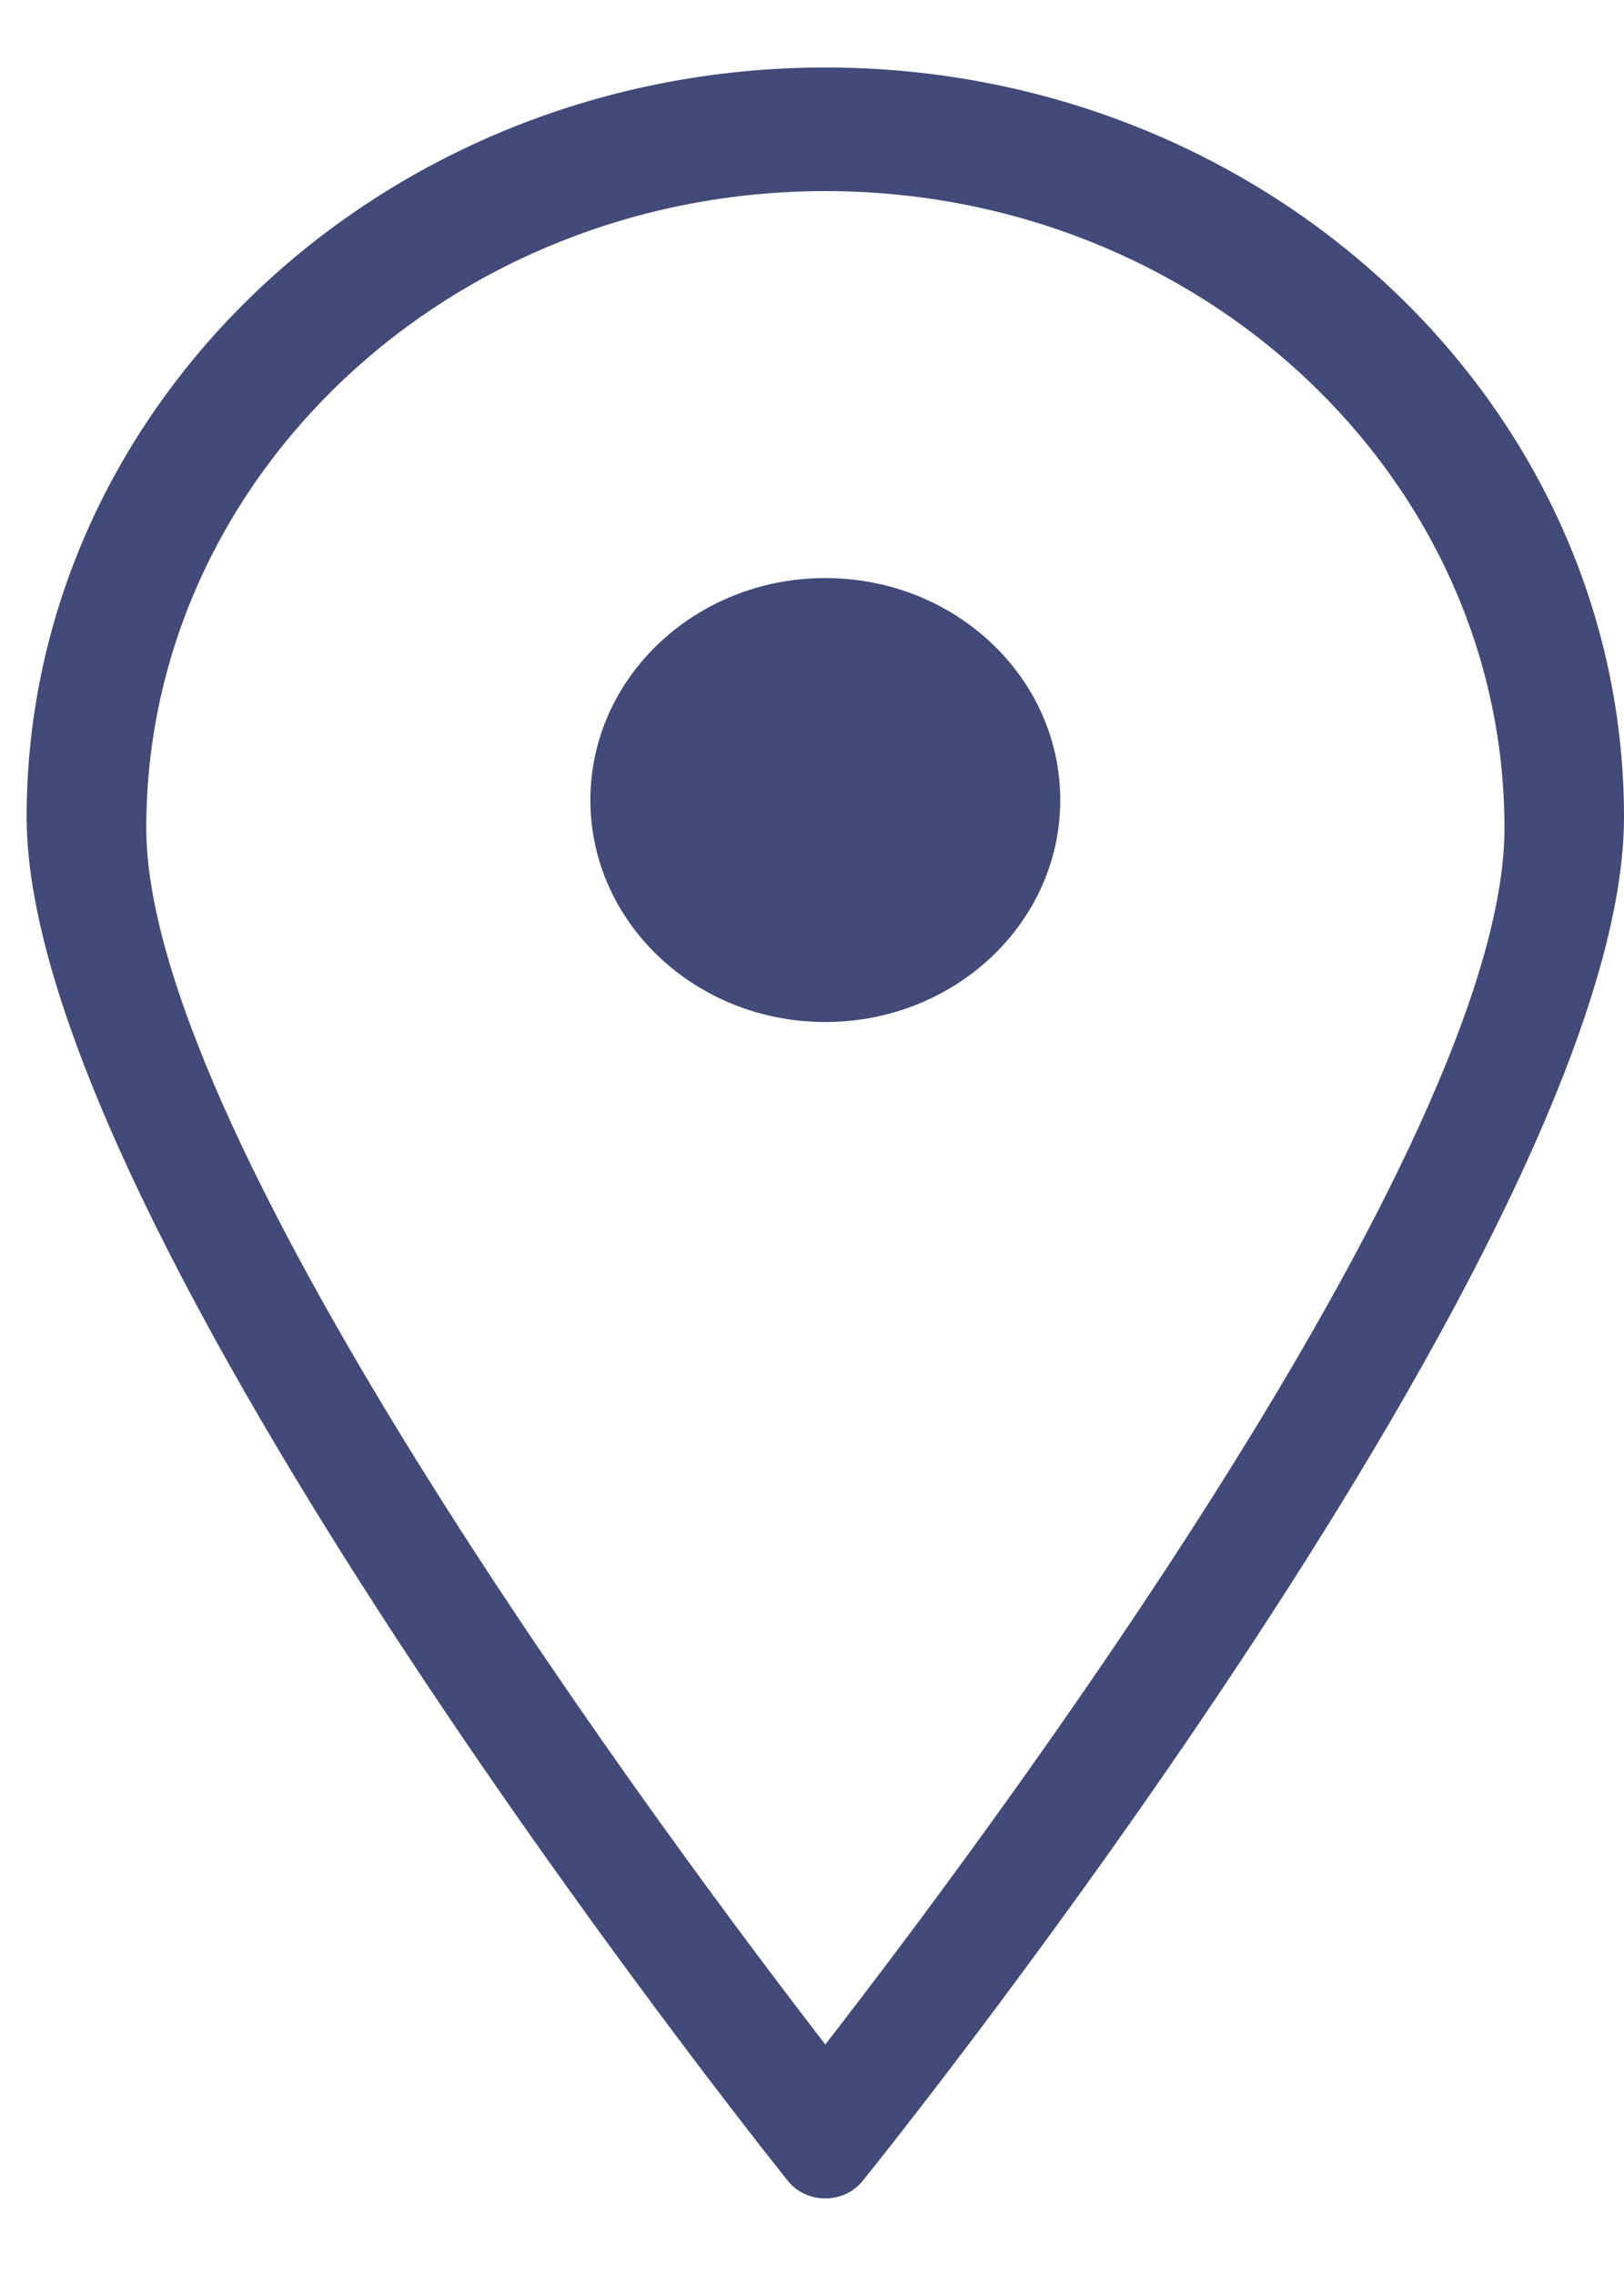
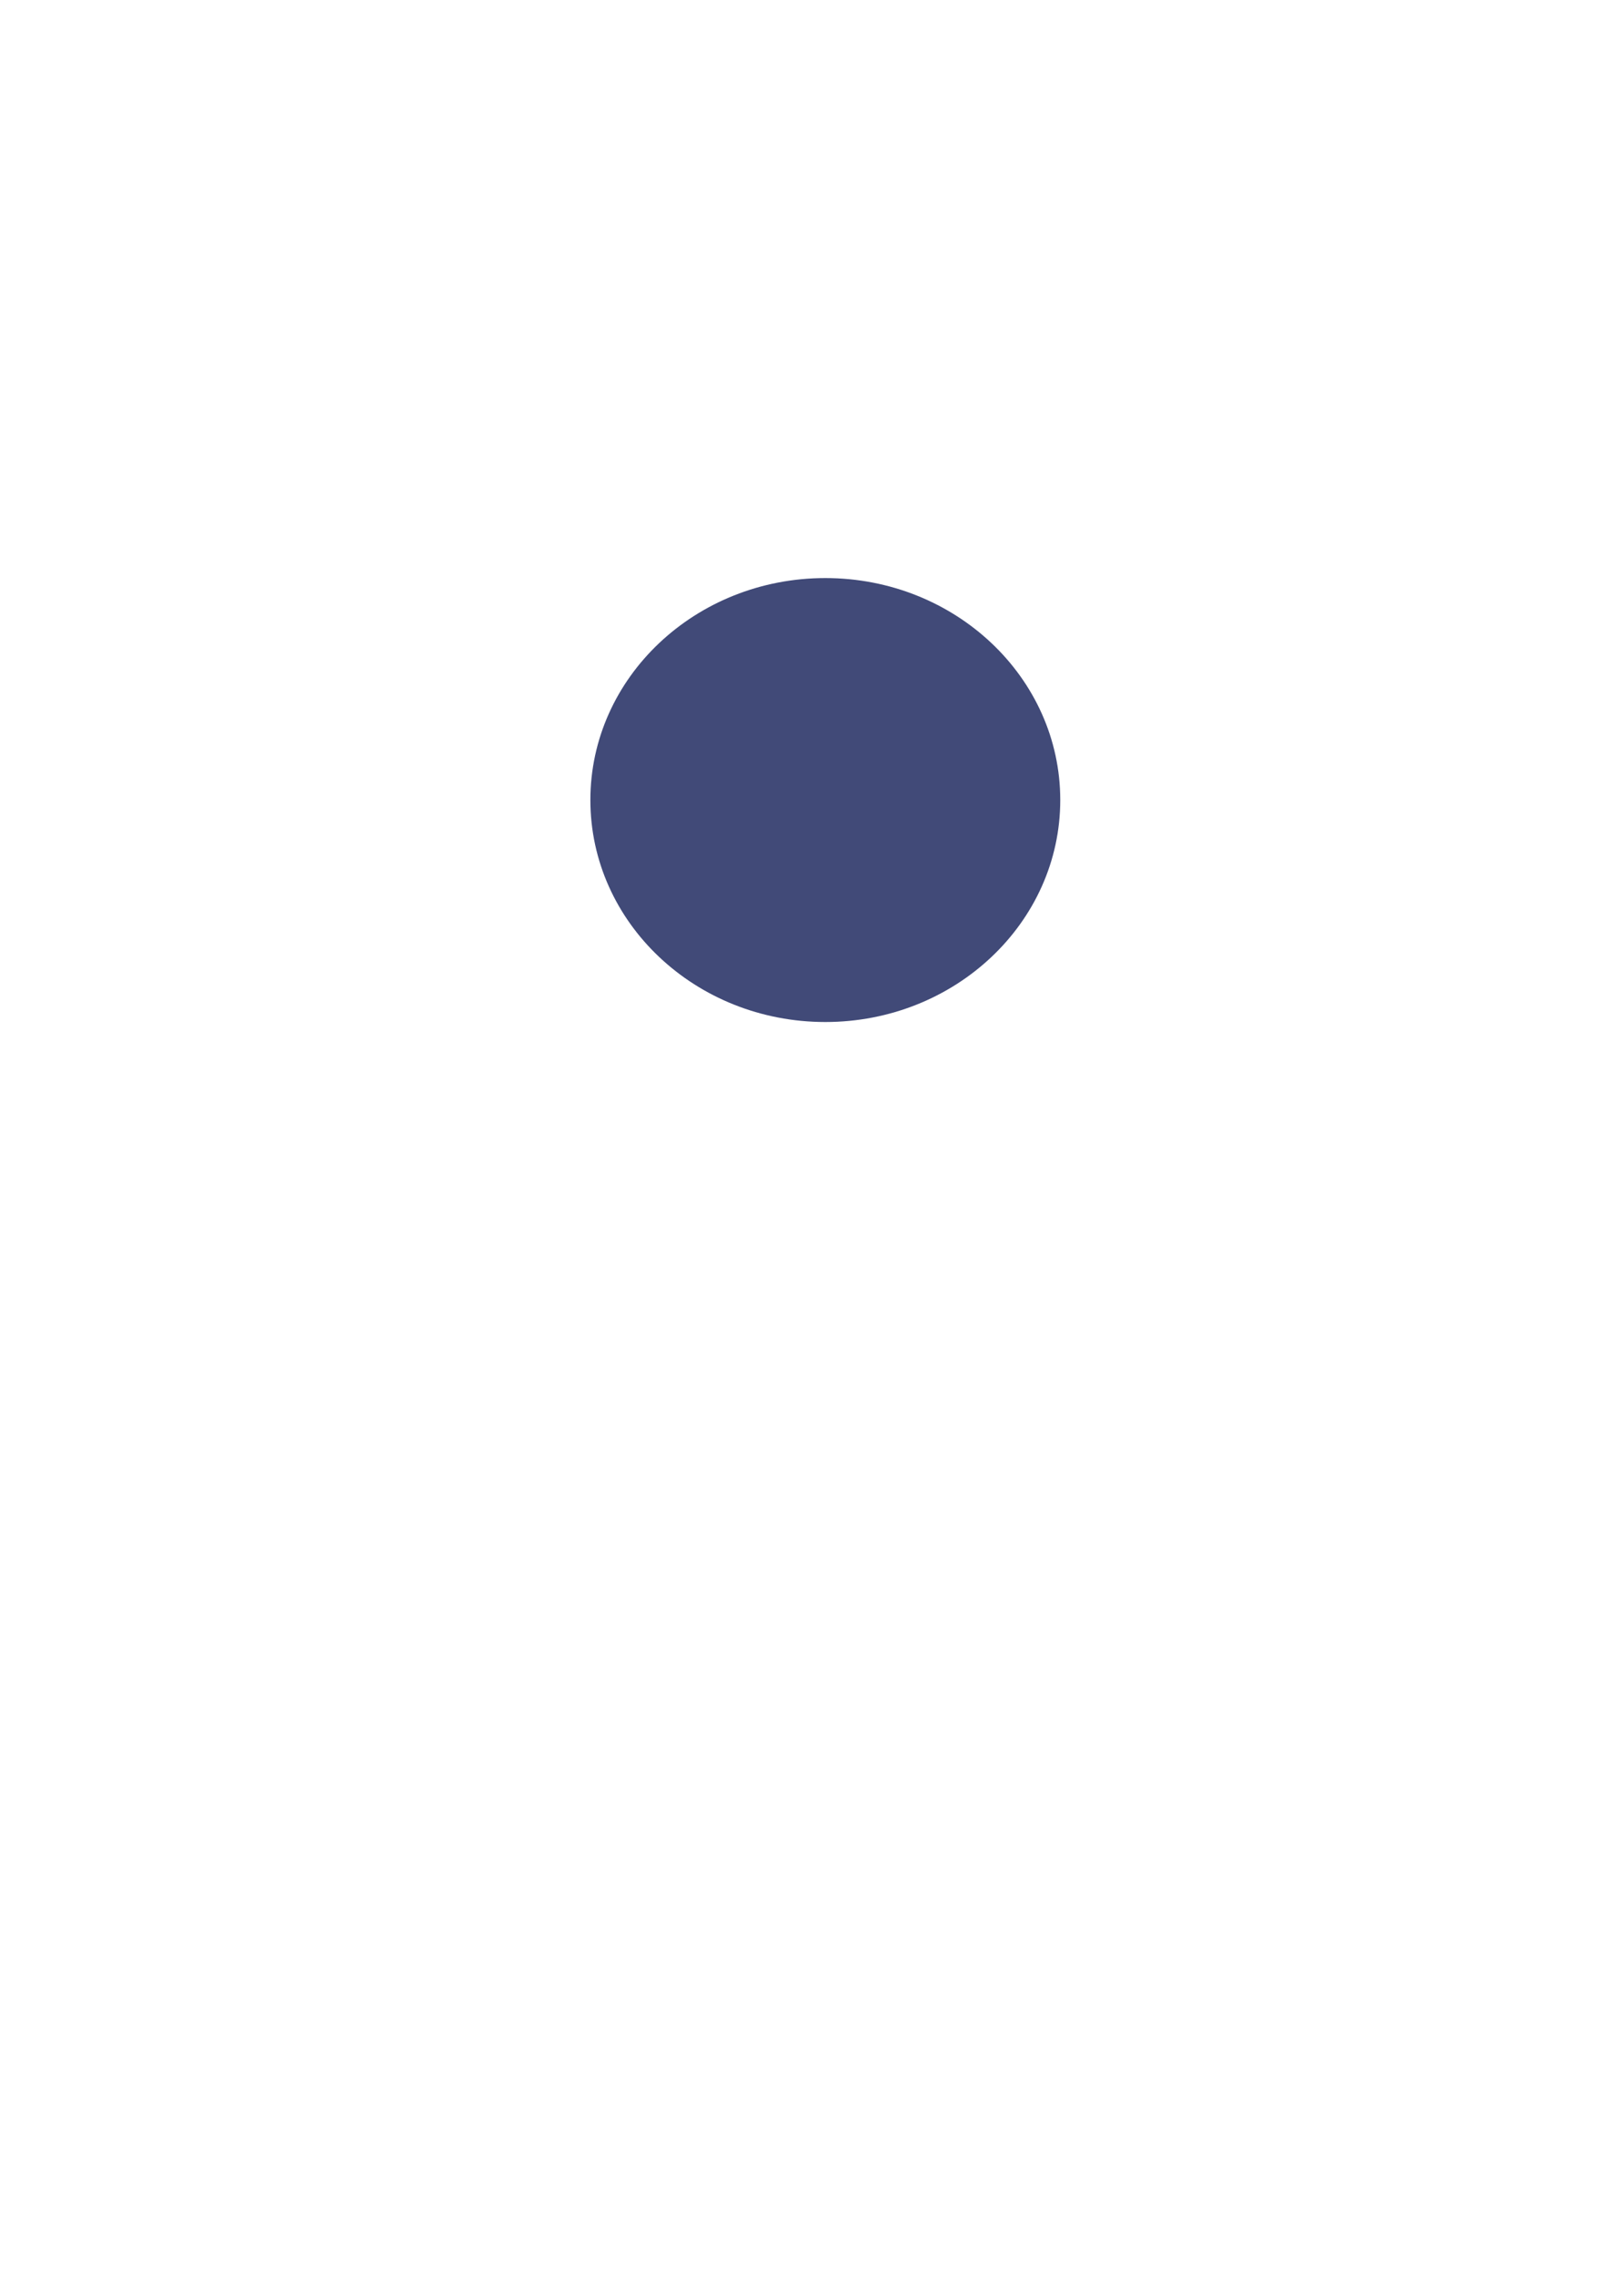
<svg xmlns="http://www.w3.org/2000/svg" width="15px" height="21px" viewBox="0 0 15 21" version="1.1">
  <title>Group</title>
  <desc>Created with Sketch.</desc>
  <defs />
  <g id="Главная" stroke="none" stroke-width="1" fill="none" fill-rule="evenodd">
    <g transform="translate(-378, -335)" id="1" fill="#414A78">
      <g transform="translate(55, 191)">
        <g id="Group-8" transform="translate(12, 67.623)">
          <g id="Group-10" transform="translate(135.246, 0)">
            <g id="Group-7" transform="translate(176, 77)">
              <g id="Group">
-                 <path d="M7.377,19.67 L7.377,19.67 C7.241,19.67 7.112,19.611 7.031,19.508 C6.743,19.149 0,10.675 0,6.919 C0,3.105 3.309,0 7.377,0 C11.446,0 14.754,3.105 14.754,6.919 C14.754,10.727 8.01,19.153 7.722,19.508 C7.64,19.611 7.512,19.67 7.377,19.67 L7.377,19.67 Z M7.377,1.141 C3.918,1.141 1.105,3.778 1.105,7.02 C1.105,9.933 6.036,16.514 7.377,18.249 C8.719,16.521 13.65,9.974 13.65,7.02 C13.65,3.778 10.836,1.141 7.377,1.141 L7.377,1.141 Z" id="Shape" />
                <ellipse id="Oval-1" cx="7.377" cy="6.762" rx="2.17" ry="2.049" />
              </g>
            </g>
          </g>
        </g>
      </g>
    </g>
  </g>
</svg>